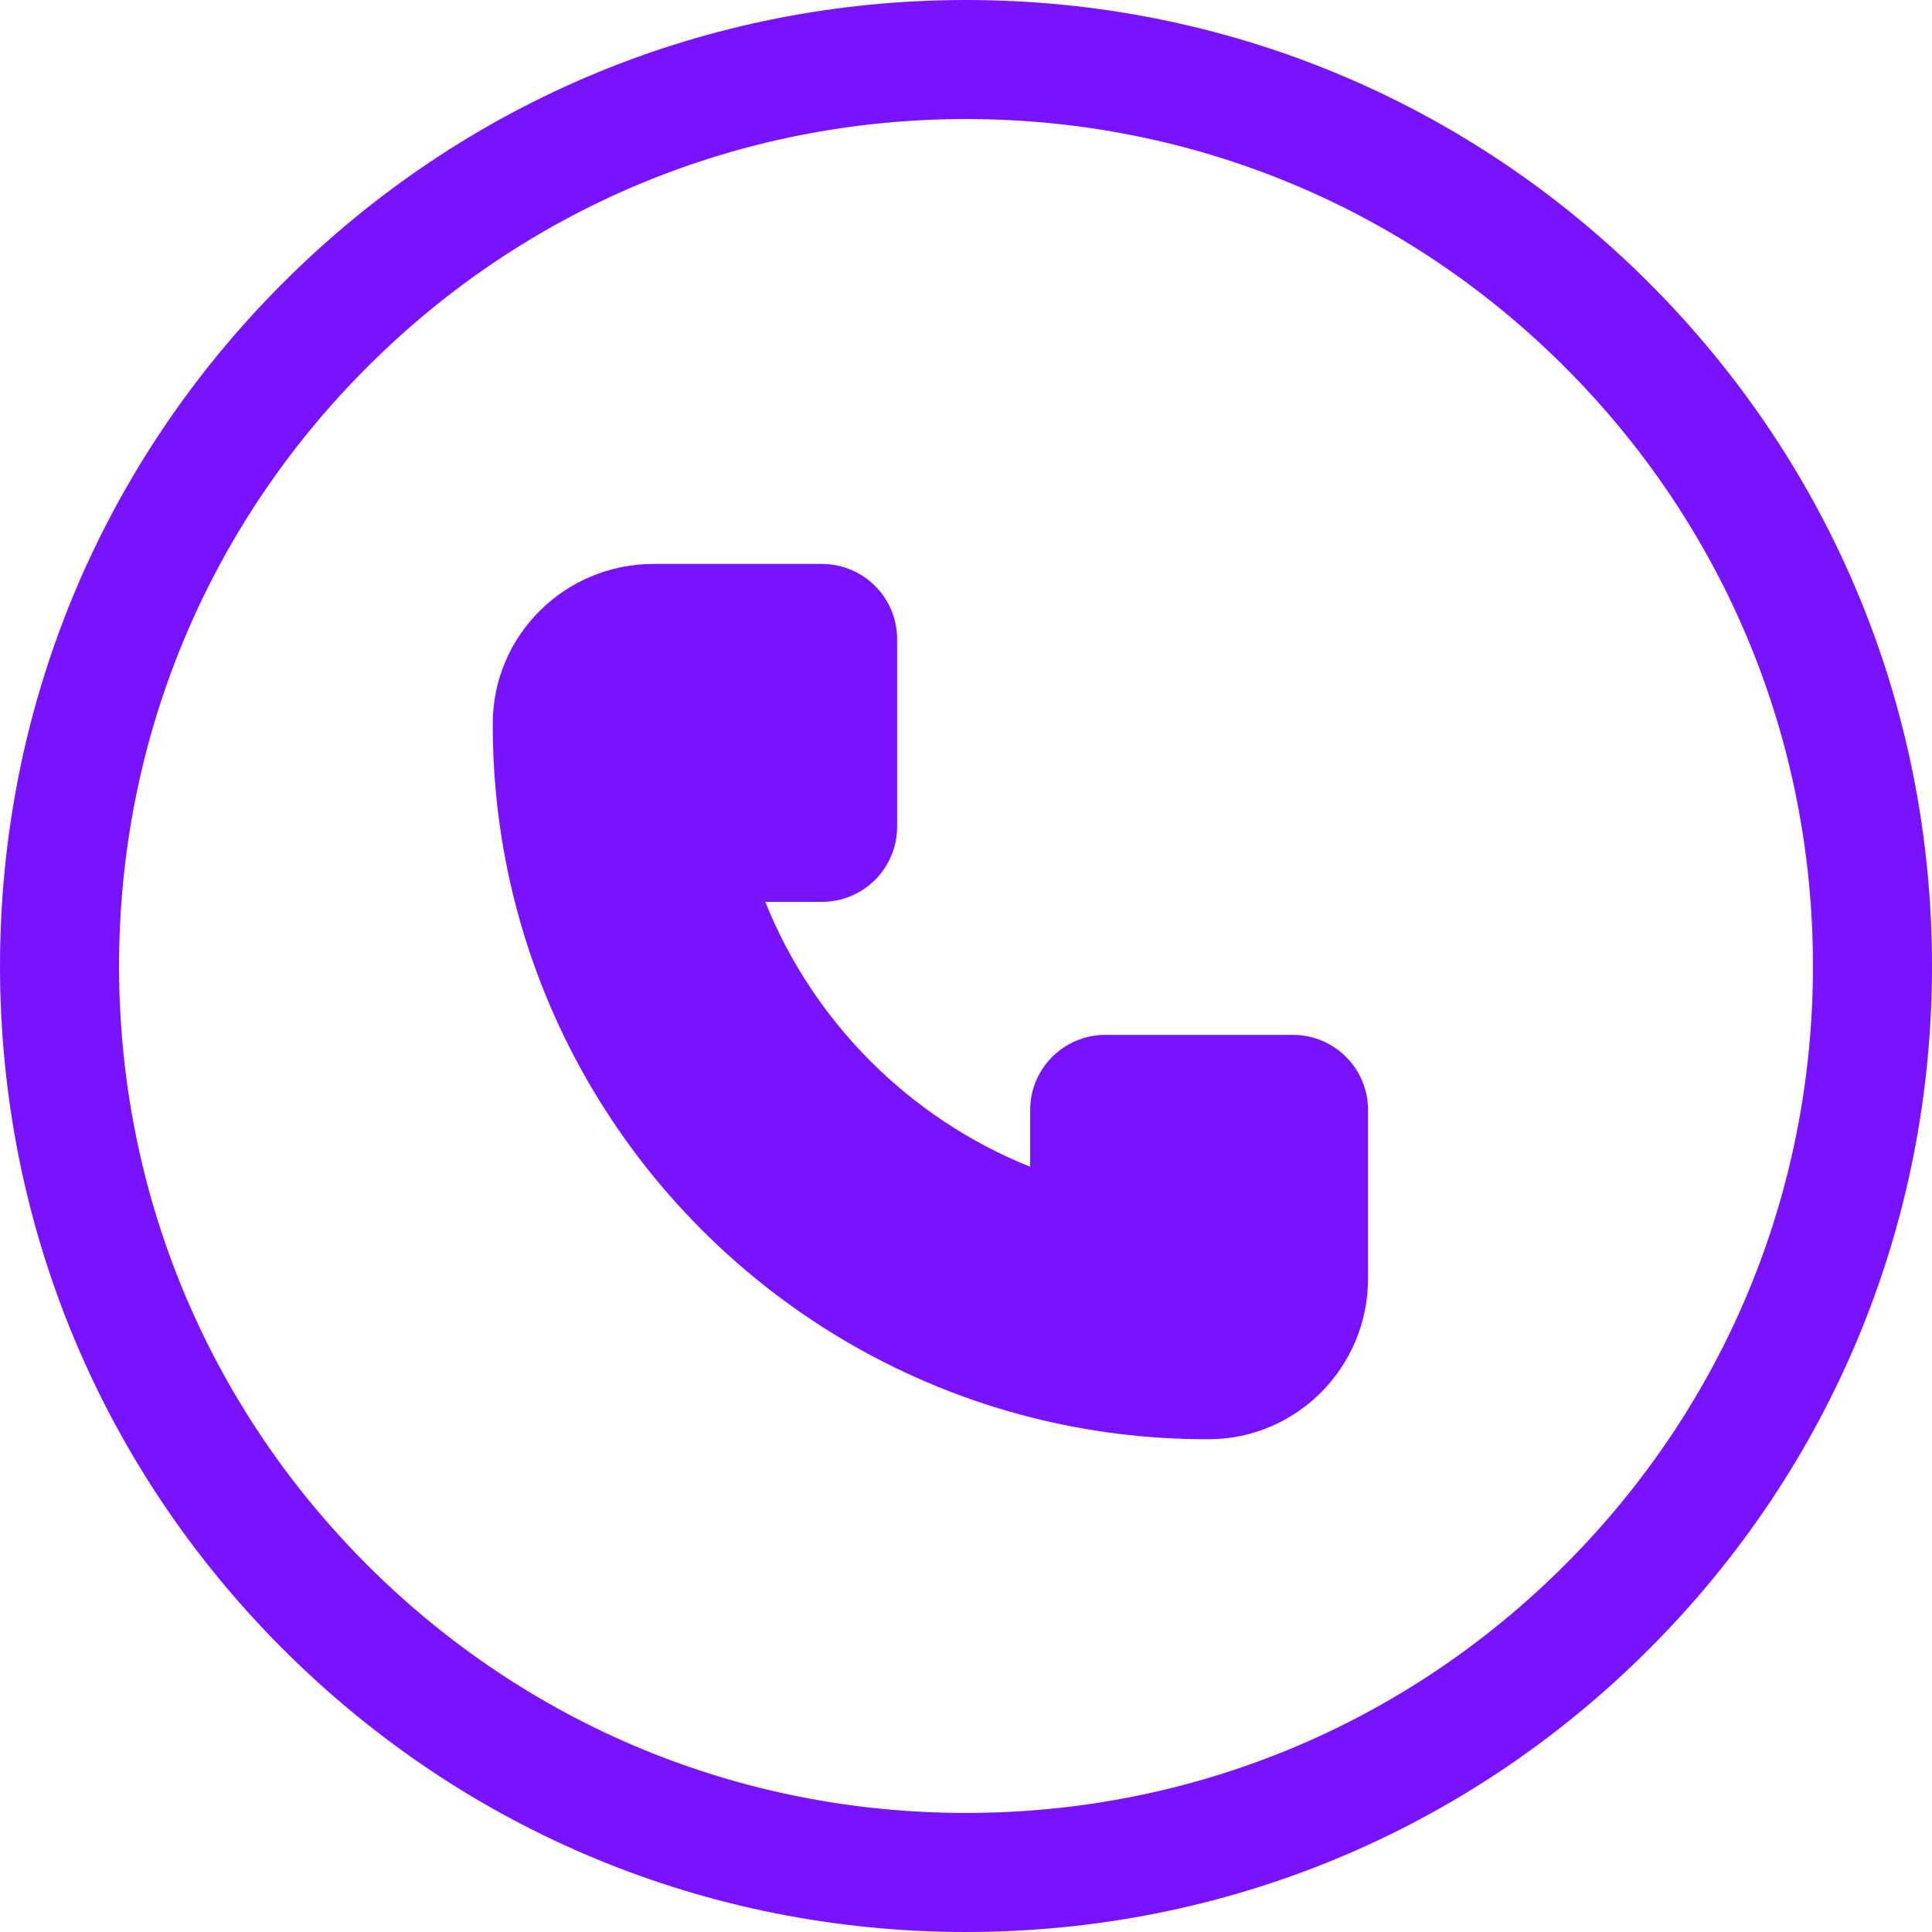
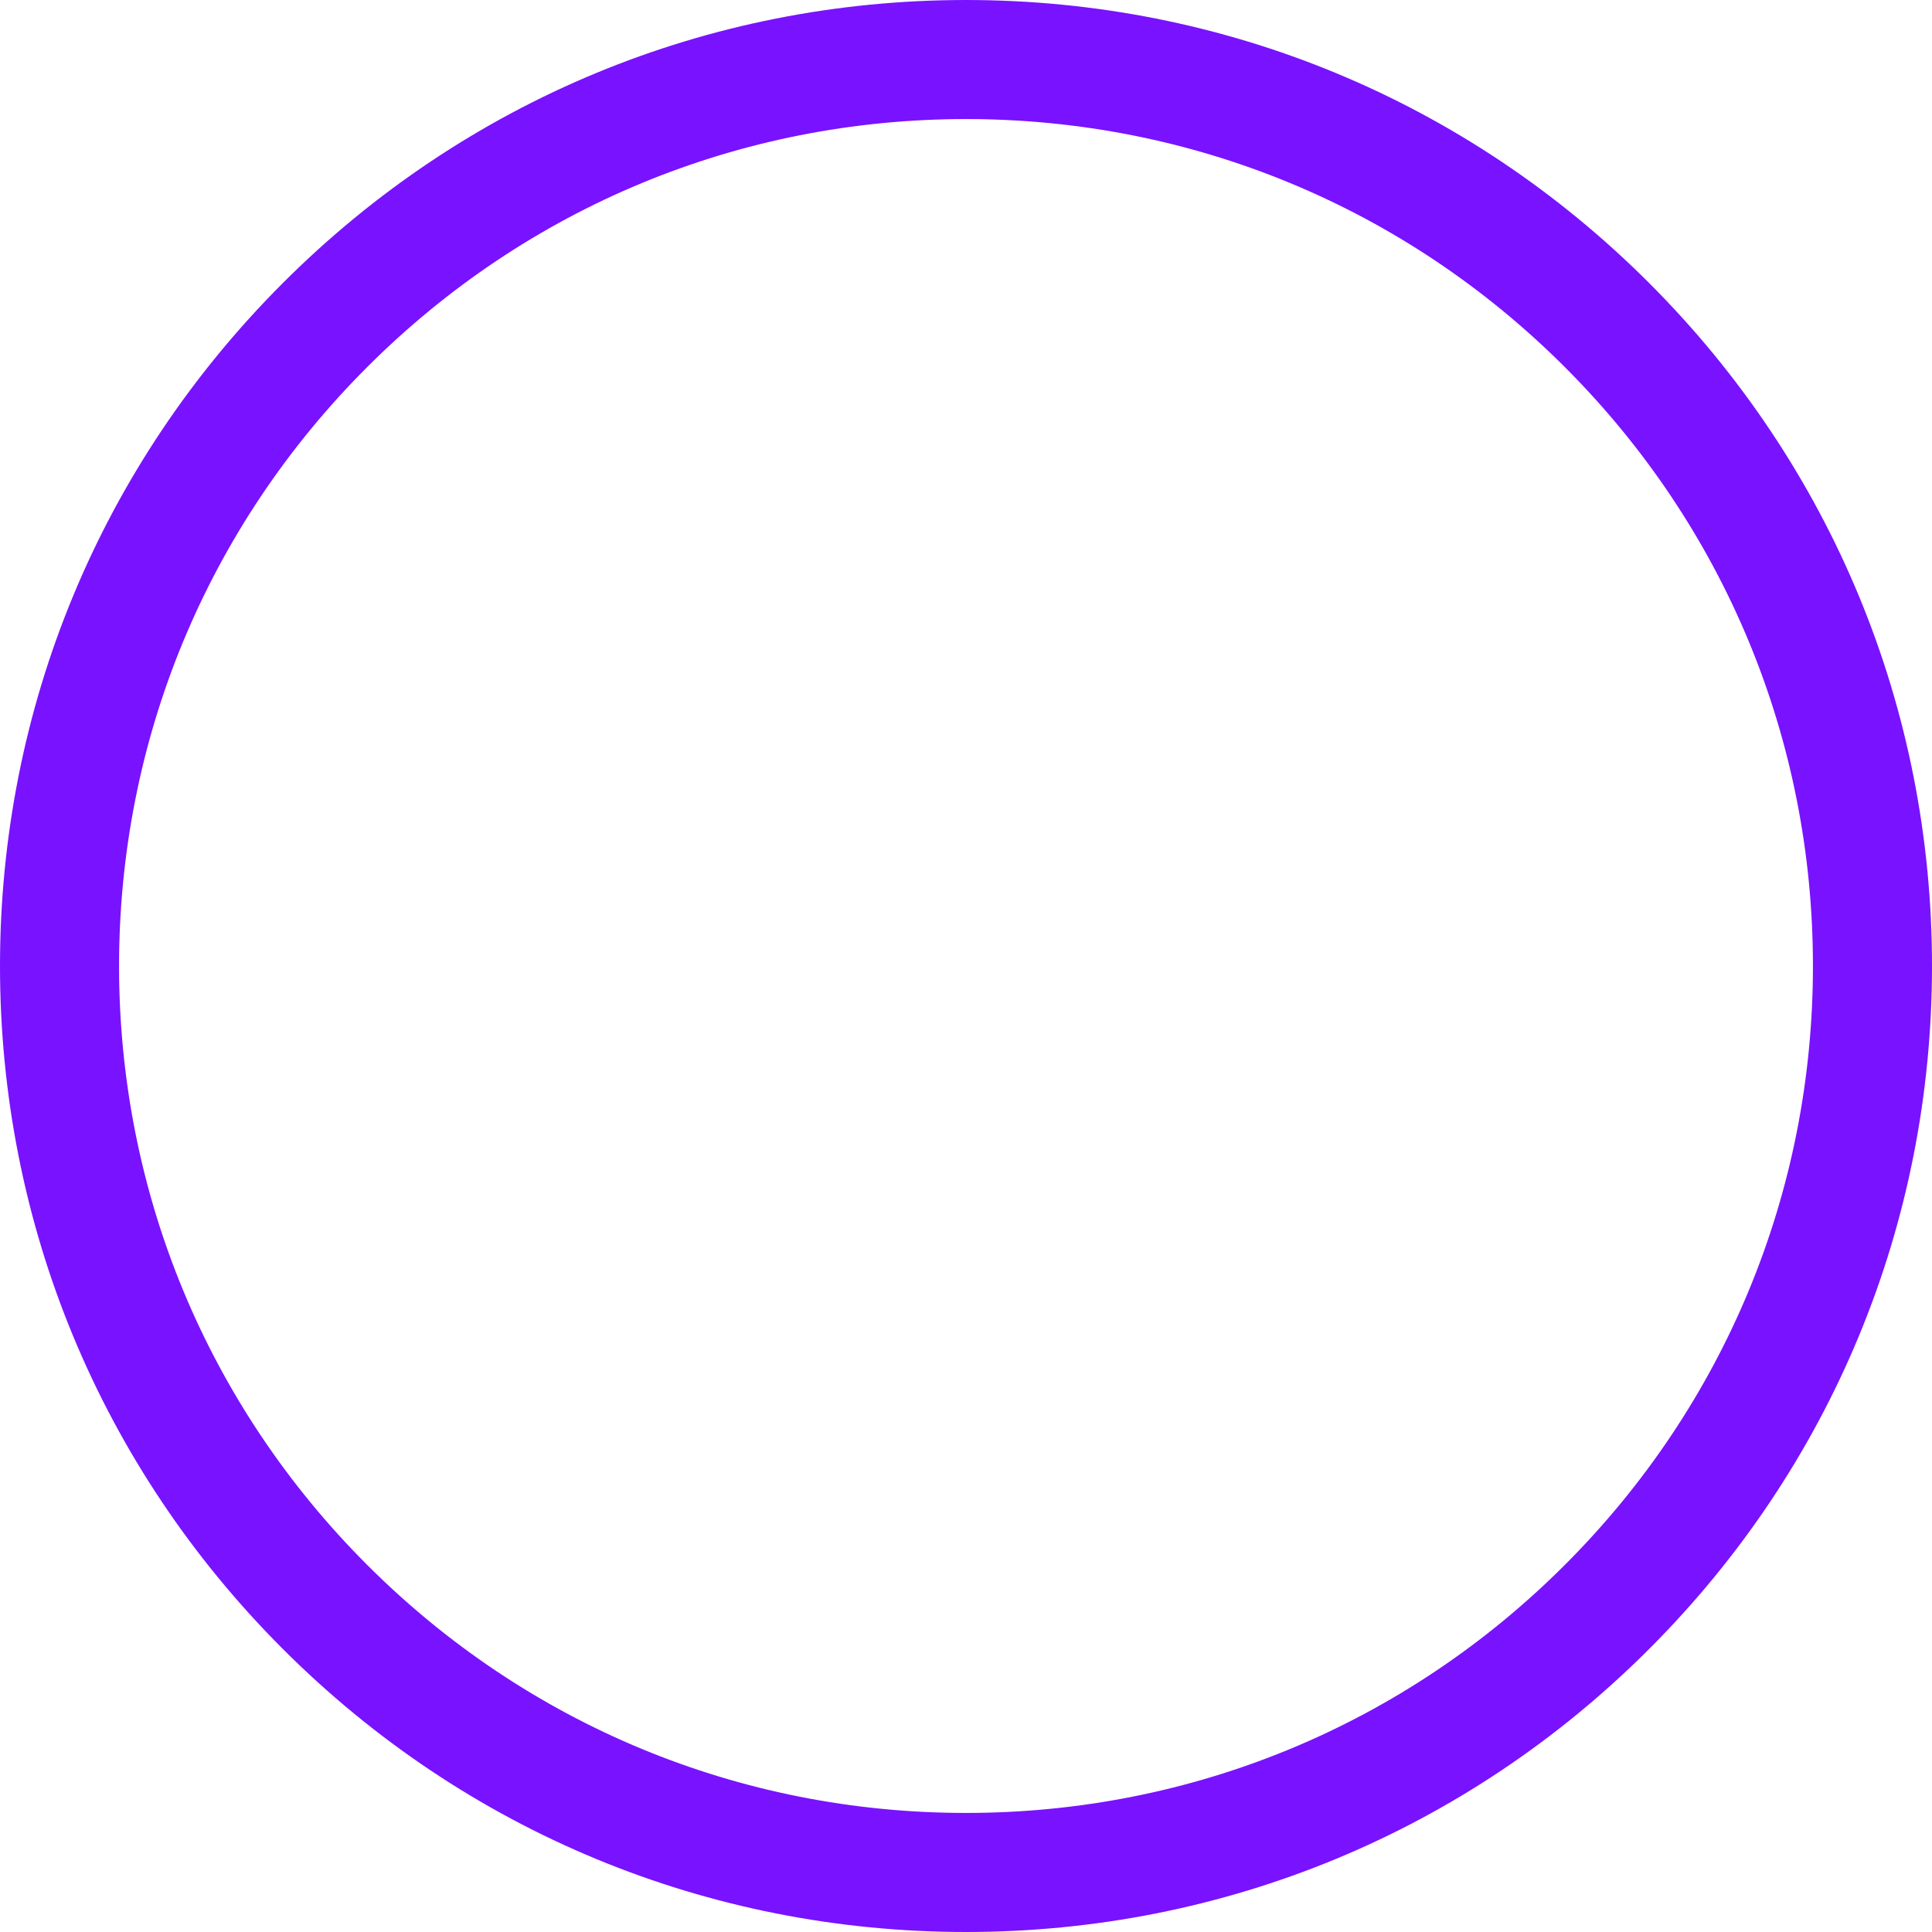
<svg xmlns="http://www.w3.org/2000/svg" width="40" height="40" viewBox="0 0 40 40" fill="none">
  <path d="M20 40C14.658 40 9.635 37.92 5.858 34.142C2.08 30.365 0 25.342 0 20C0 14.658 2.08 9.635 5.858 5.858C9.635 2.08 14.658 0 20 0C25.342 0 30.365 2.08 34.142 5.858C37.92 9.635 40 14.658 40 20C40 25.342 37.92 30.365 34.142 34.142C30.365 37.92 25.342 40 20 40ZM20 2.465C15.316 2.465 10.913 4.289 7.601 7.601C4.289 10.913 2.465 15.316 2.465 20C2.465 24.684 4.289 29.087 7.601 32.399C10.913 35.711 15.316 37.535 20 37.535C24.684 37.535 29.087 35.711 32.399 32.399C35.711 29.087 37.535 24.684 37.535 20C37.535 15.316 35.711 10.913 32.399 7.601C29.087 4.289 24.684 2.465 20 2.465Z" fill="#7912FF" />
-   <path d="M28.324 22.983V26.473C28.324 28.299 26.852 29.794 25.026 29.798C25.014 29.798 25.003 29.798 24.991 29.798C23.727 29.798 22.5 29.64 21.328 29.341C16.103 28.01 11.99 23.897 10.659 18.672C10.36 17.5 10.202 16.273 10.202 15.009C10.202 14.997 10.202 14.986 10.202 14.974C10.206 13.148 11.701 11.676 13.527 11.676H17.017C17.877 11.676 18.574 12.373 18.574 13.233V17.115C18.574 17.975 17.877 18.672 17.017 18.672H15.844C16.844 21.166 18.834 23.156 21.328 24.156V22.983C21.328 22.123 22.026 21.426 22.885 21.426H26.767C27.627 21.426 28.324 22.123 28.324 22.983Z" fill="#7912FF" />
</svg>